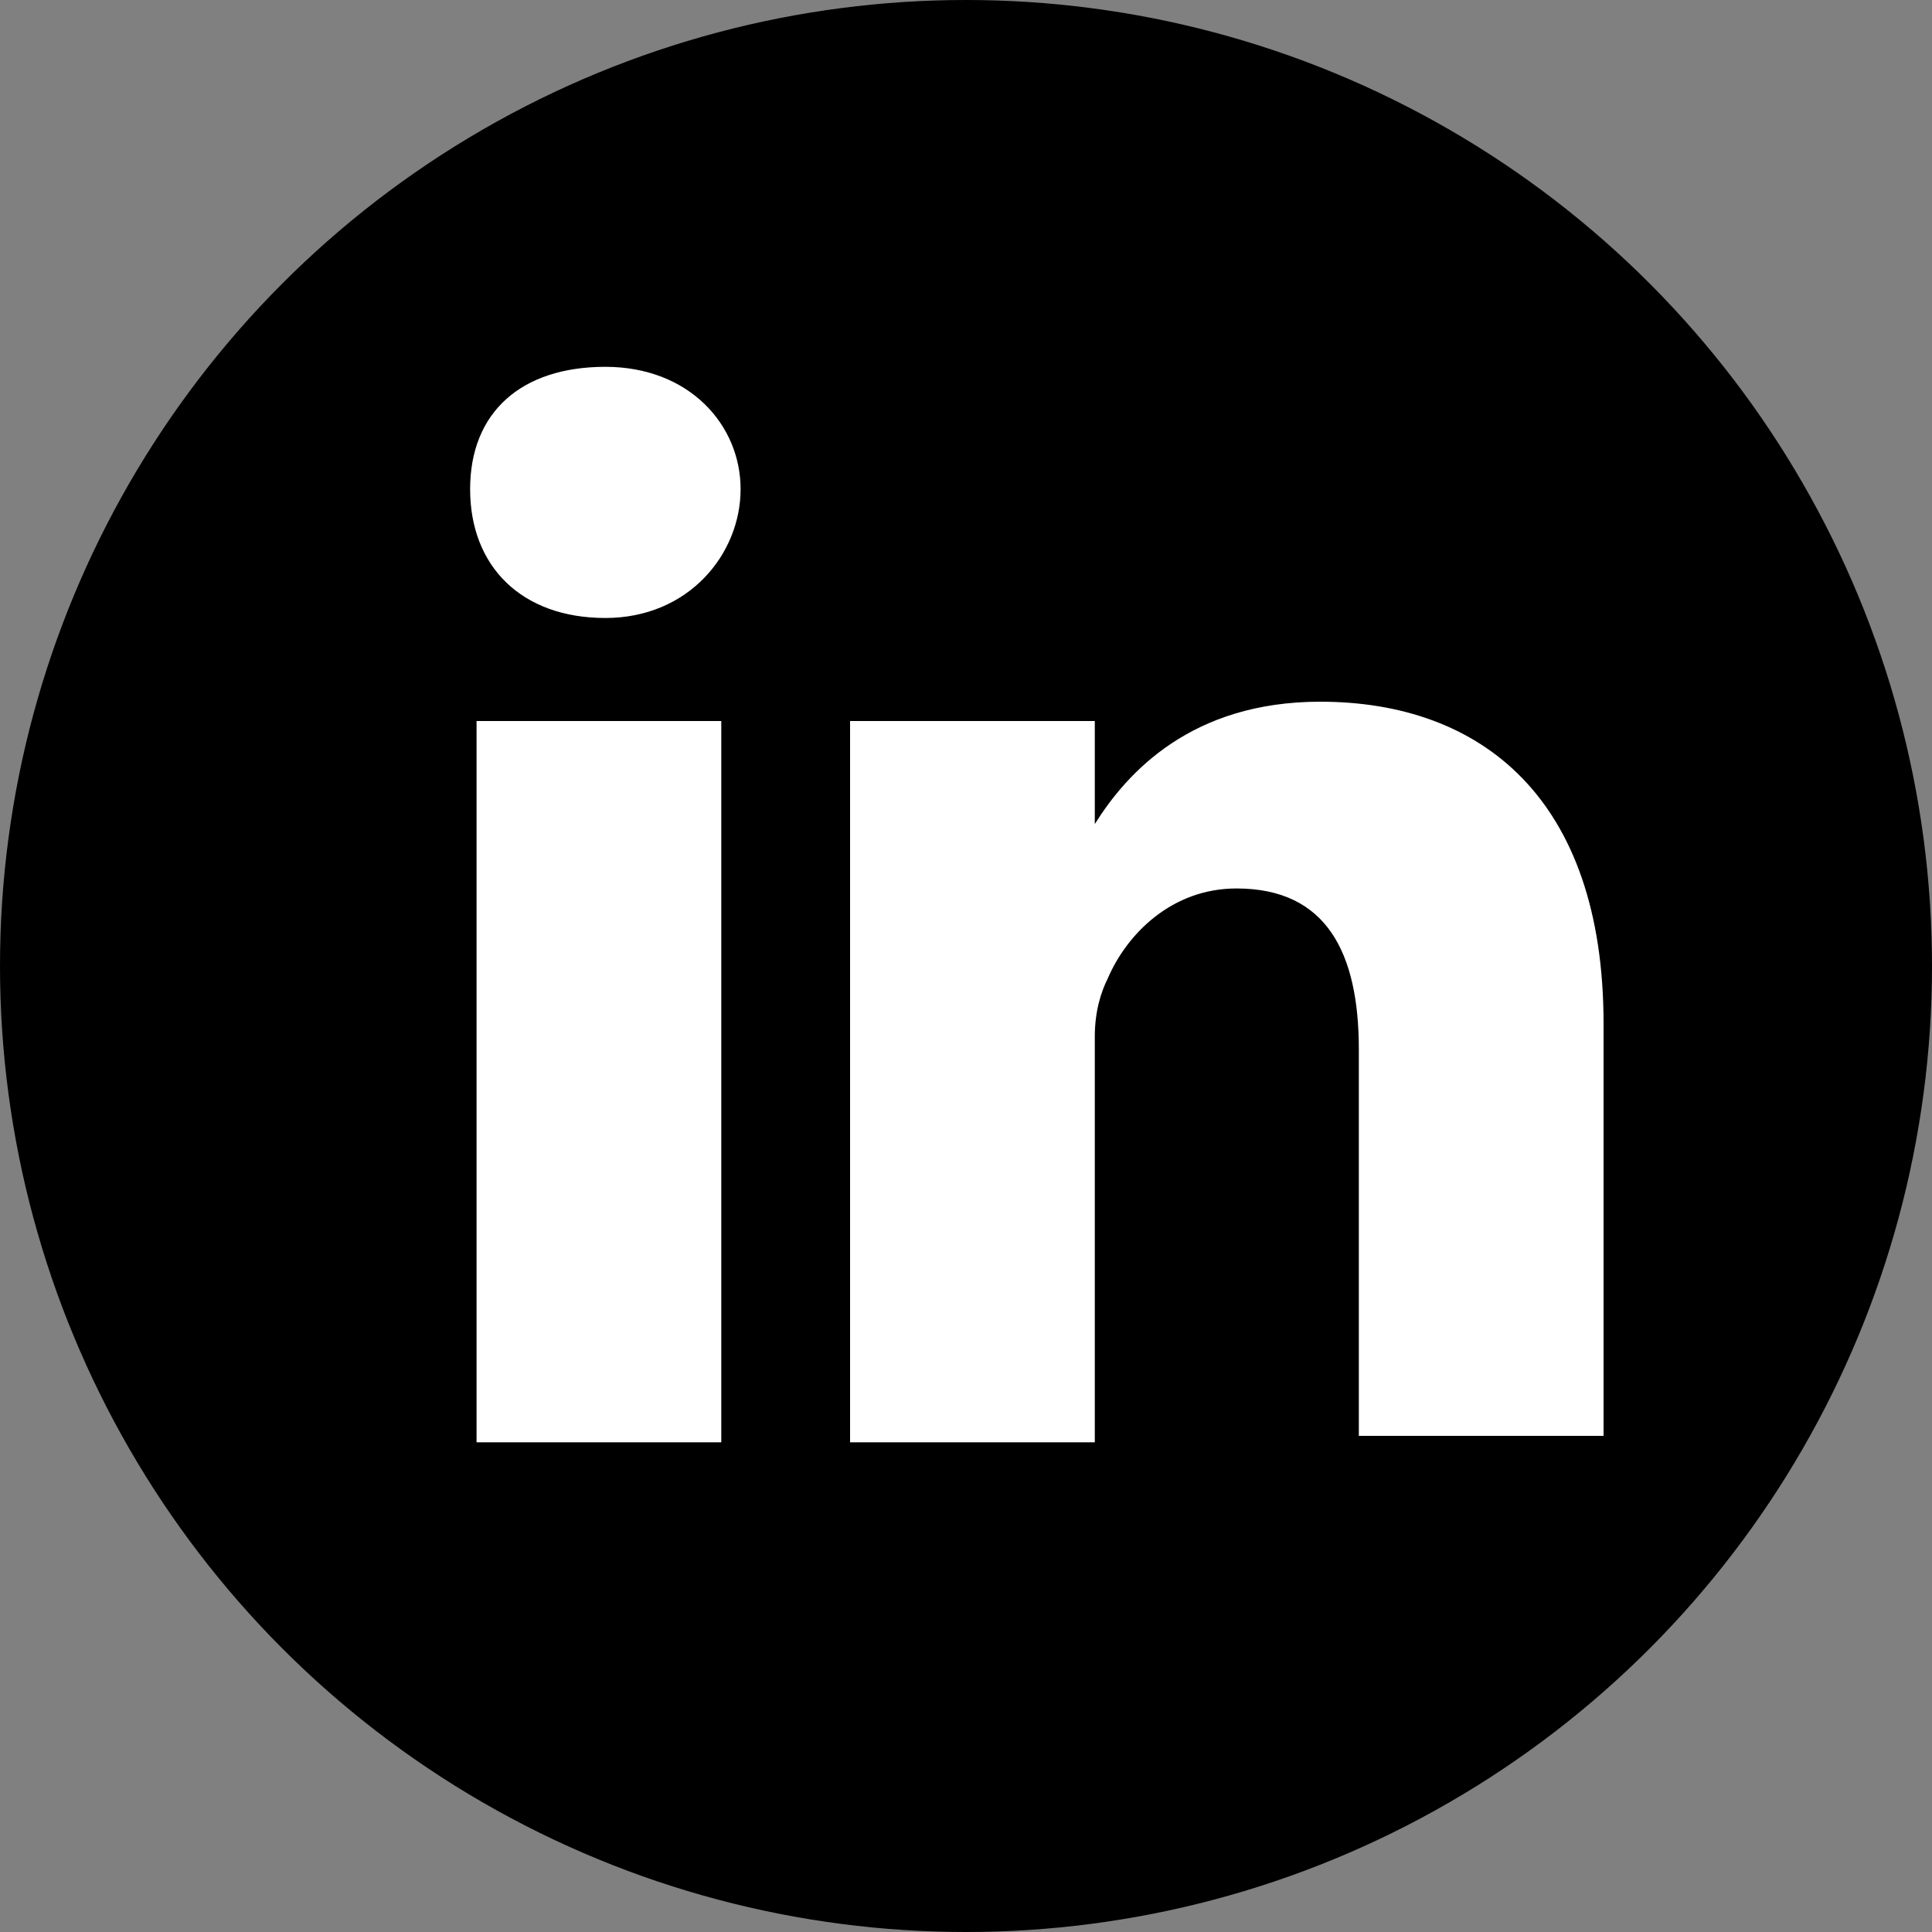
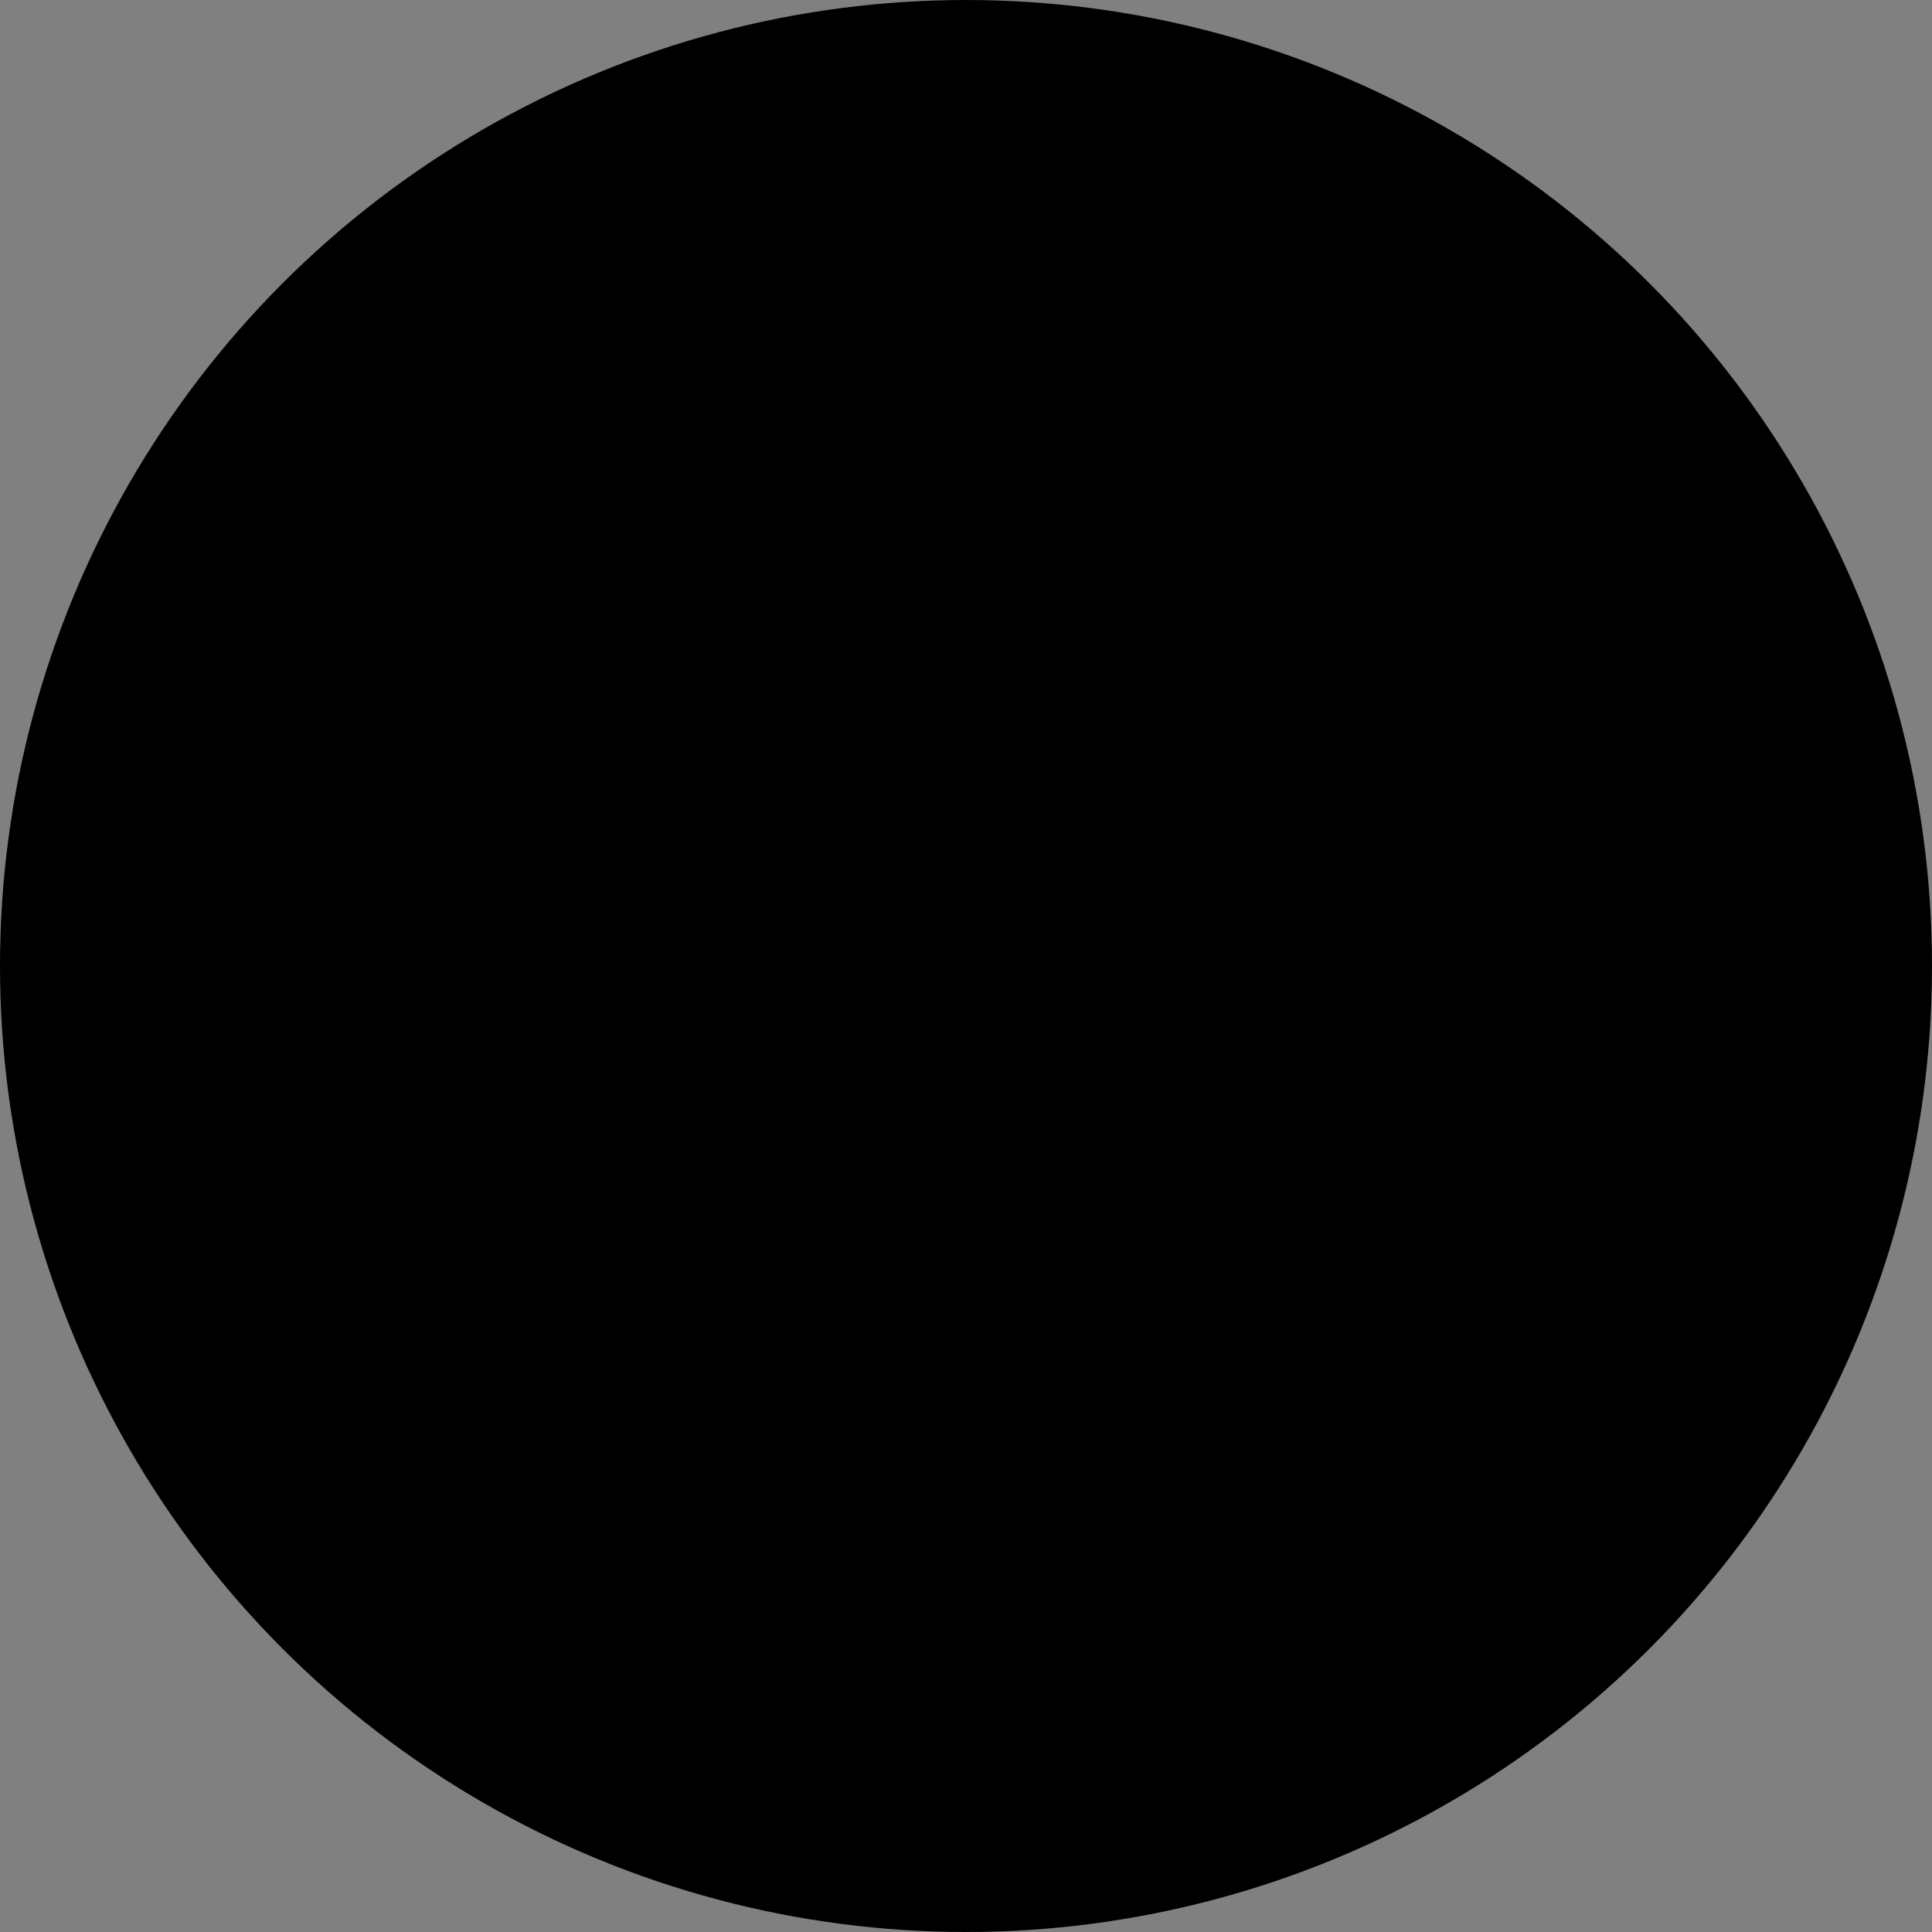
<svg xmlns="http://www.w3.org/2000/svg" version="1.1" id="Layer_1" x="0px" y="0px" viewBox="0 0 30 30" style="enable-background:new 0 0 30 30;" xml:space="preserve">
  <rect x="0" y="0" width="30" height="30" fill="#808080" stroke="none" />
  <style type="text/css">
	.st0{fill:#FFFFFF;}
</style>
  <circle cx="15" cy="15" r="15" />
  <g id="b_00000152239176030444745560000016104313398696464530_">
    <g id="c_00000040541667206914672620000005503965070585873815_" transform="translate(-1040, -863)">
      <g id="d_00000055669457161249039240000007275726791144624522_" transform="translate(1040, 863.896)">
-         <path id="e_00000089562696114389092530000011920450509477743745_" class="st0" d="M11.2,10.3v11.2H7.4V10.3H11.2z M11.5,6.7     c0,1-0.8,2-2.1,2l0,0c-1.3,0-2.1-0.8-2.1-2s0.8-1.9,2.1-1.9S11.5,5.7,11.5,6.7z M24.9,15v6.4h-3.8v-6c0-1.5-0.5-2.5-1.9-2.5     c-1,0-1.7,0.7-2,1.4c-0.1,0.2-0.2,0.5-0.2,0.9v6.3h-3.8V10.3H17v1.6c0.5-0.8,1.5-1.9,3.5-1.9C23,10,24.9,11.5,24.9,15z" />
-       </g>
+         </g>
    </g>
  </g>
</svg>